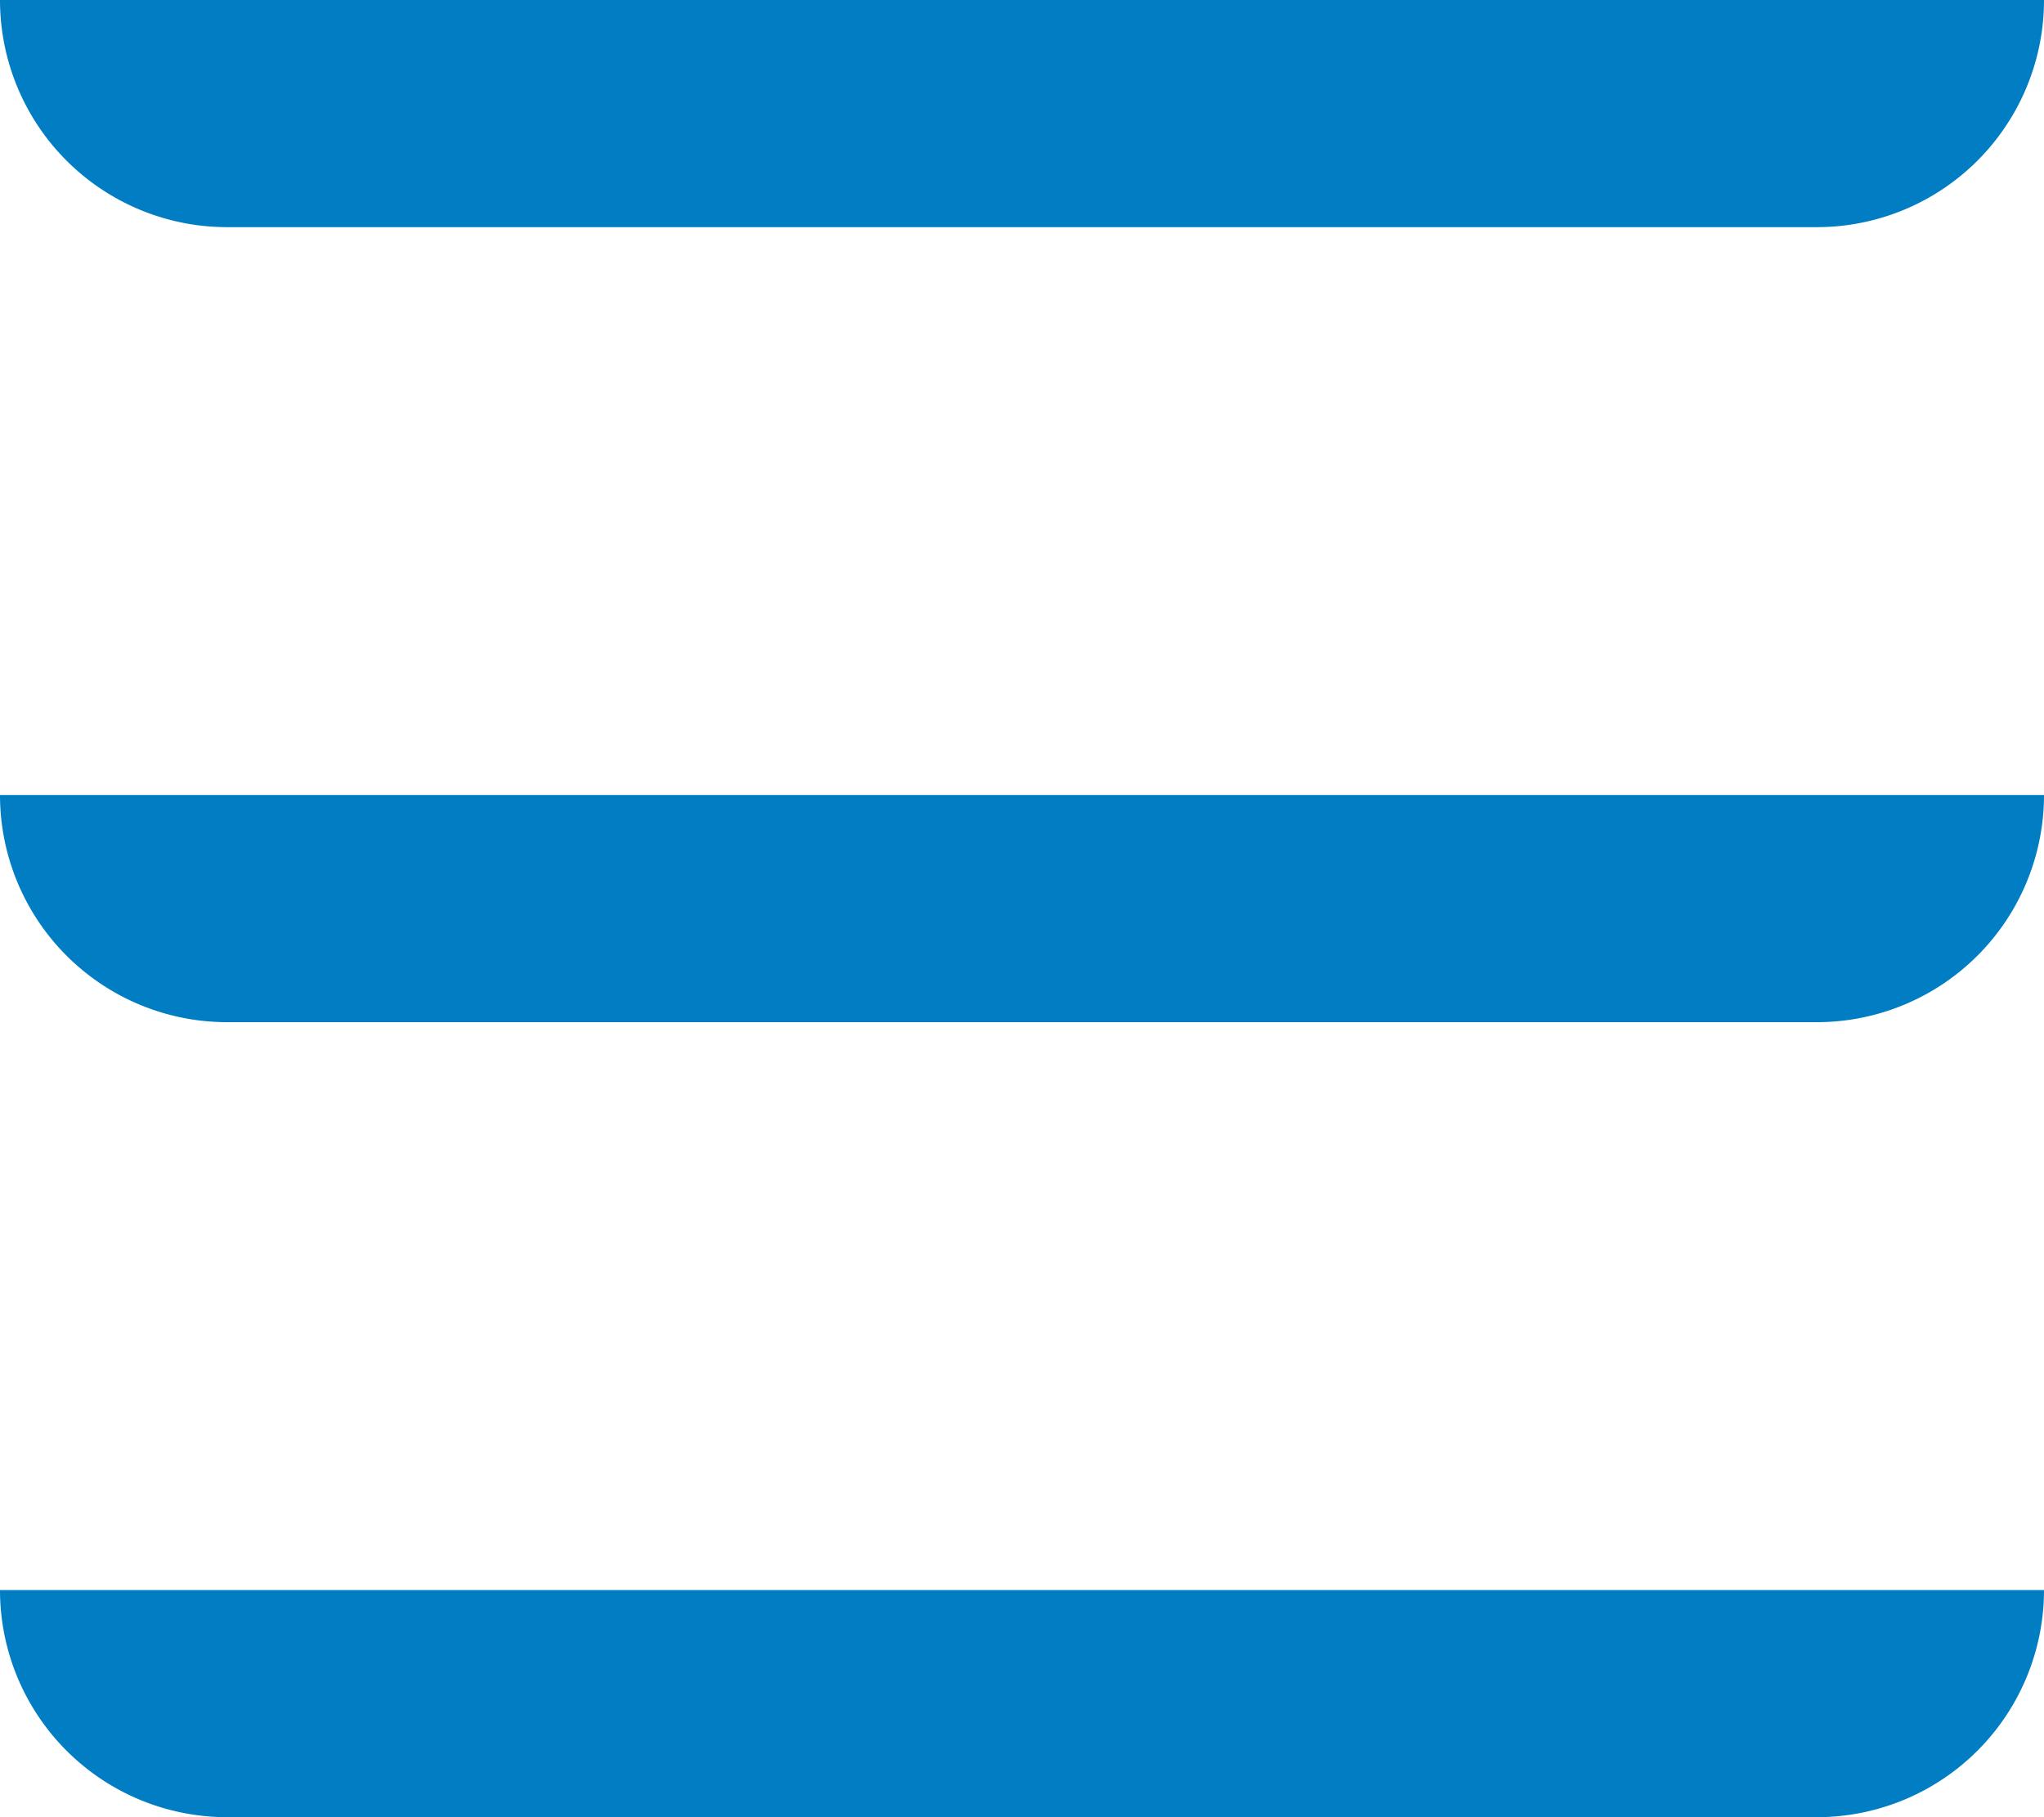
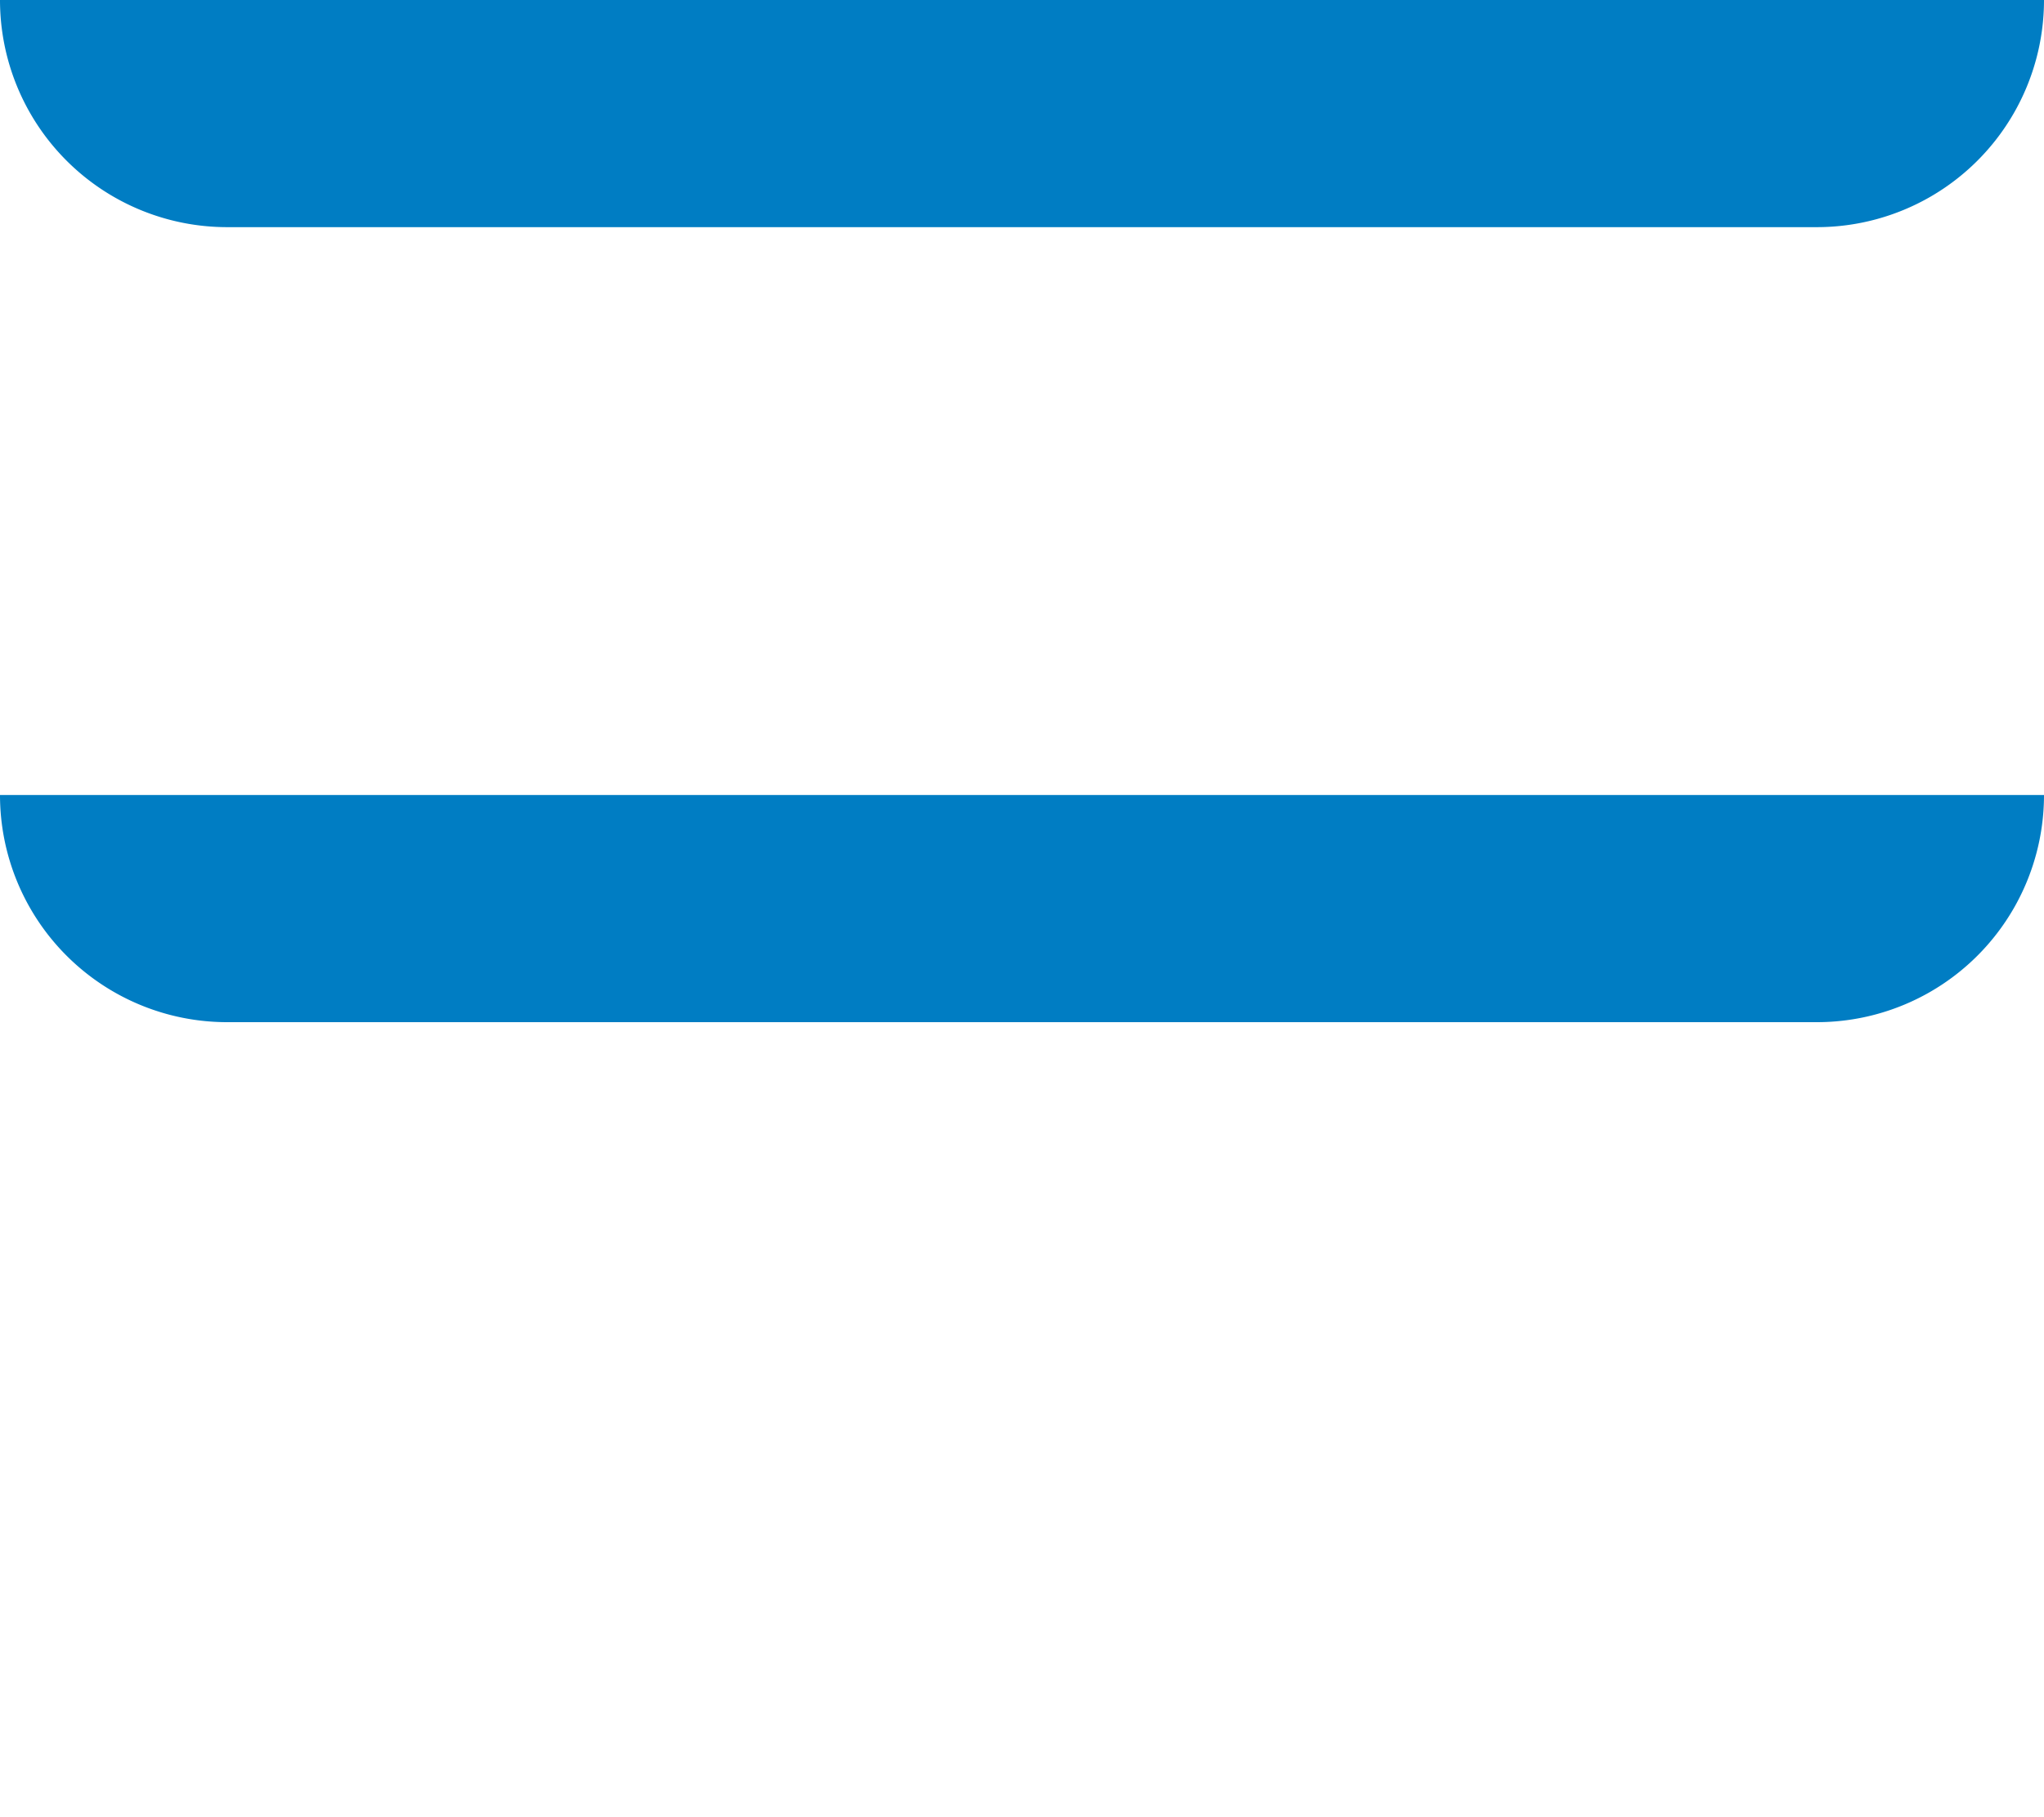
<svg xmlns="http://www.w3.org/2000/svg" fill="none" viewBox="0 0 18 16">
-   <path fill="#007dc3" d="M0 0h18a2 2 0 0 1-2 2H2a2 2 0 0 1-2-2ZM0 7h18a2 2 0 0 1-2 2H2a2 2 0 0 1-2-2ZM0 14h18a2 2 0 0 1-2 2H2a2 2 0 0 1-2-2Z" />
+   <path fill="#007dc3" d="M0 0h18a2 2 0 0 1-2 2H2a2 2 0 0 1-2-2ZM0 7h18a2 2 0 0 1-2 2H2a2 2 0 0 1-2-2Zh18a2 2 0 0 1-2 2H2a2 2 0 0 1-2-2Z" />
</svg>